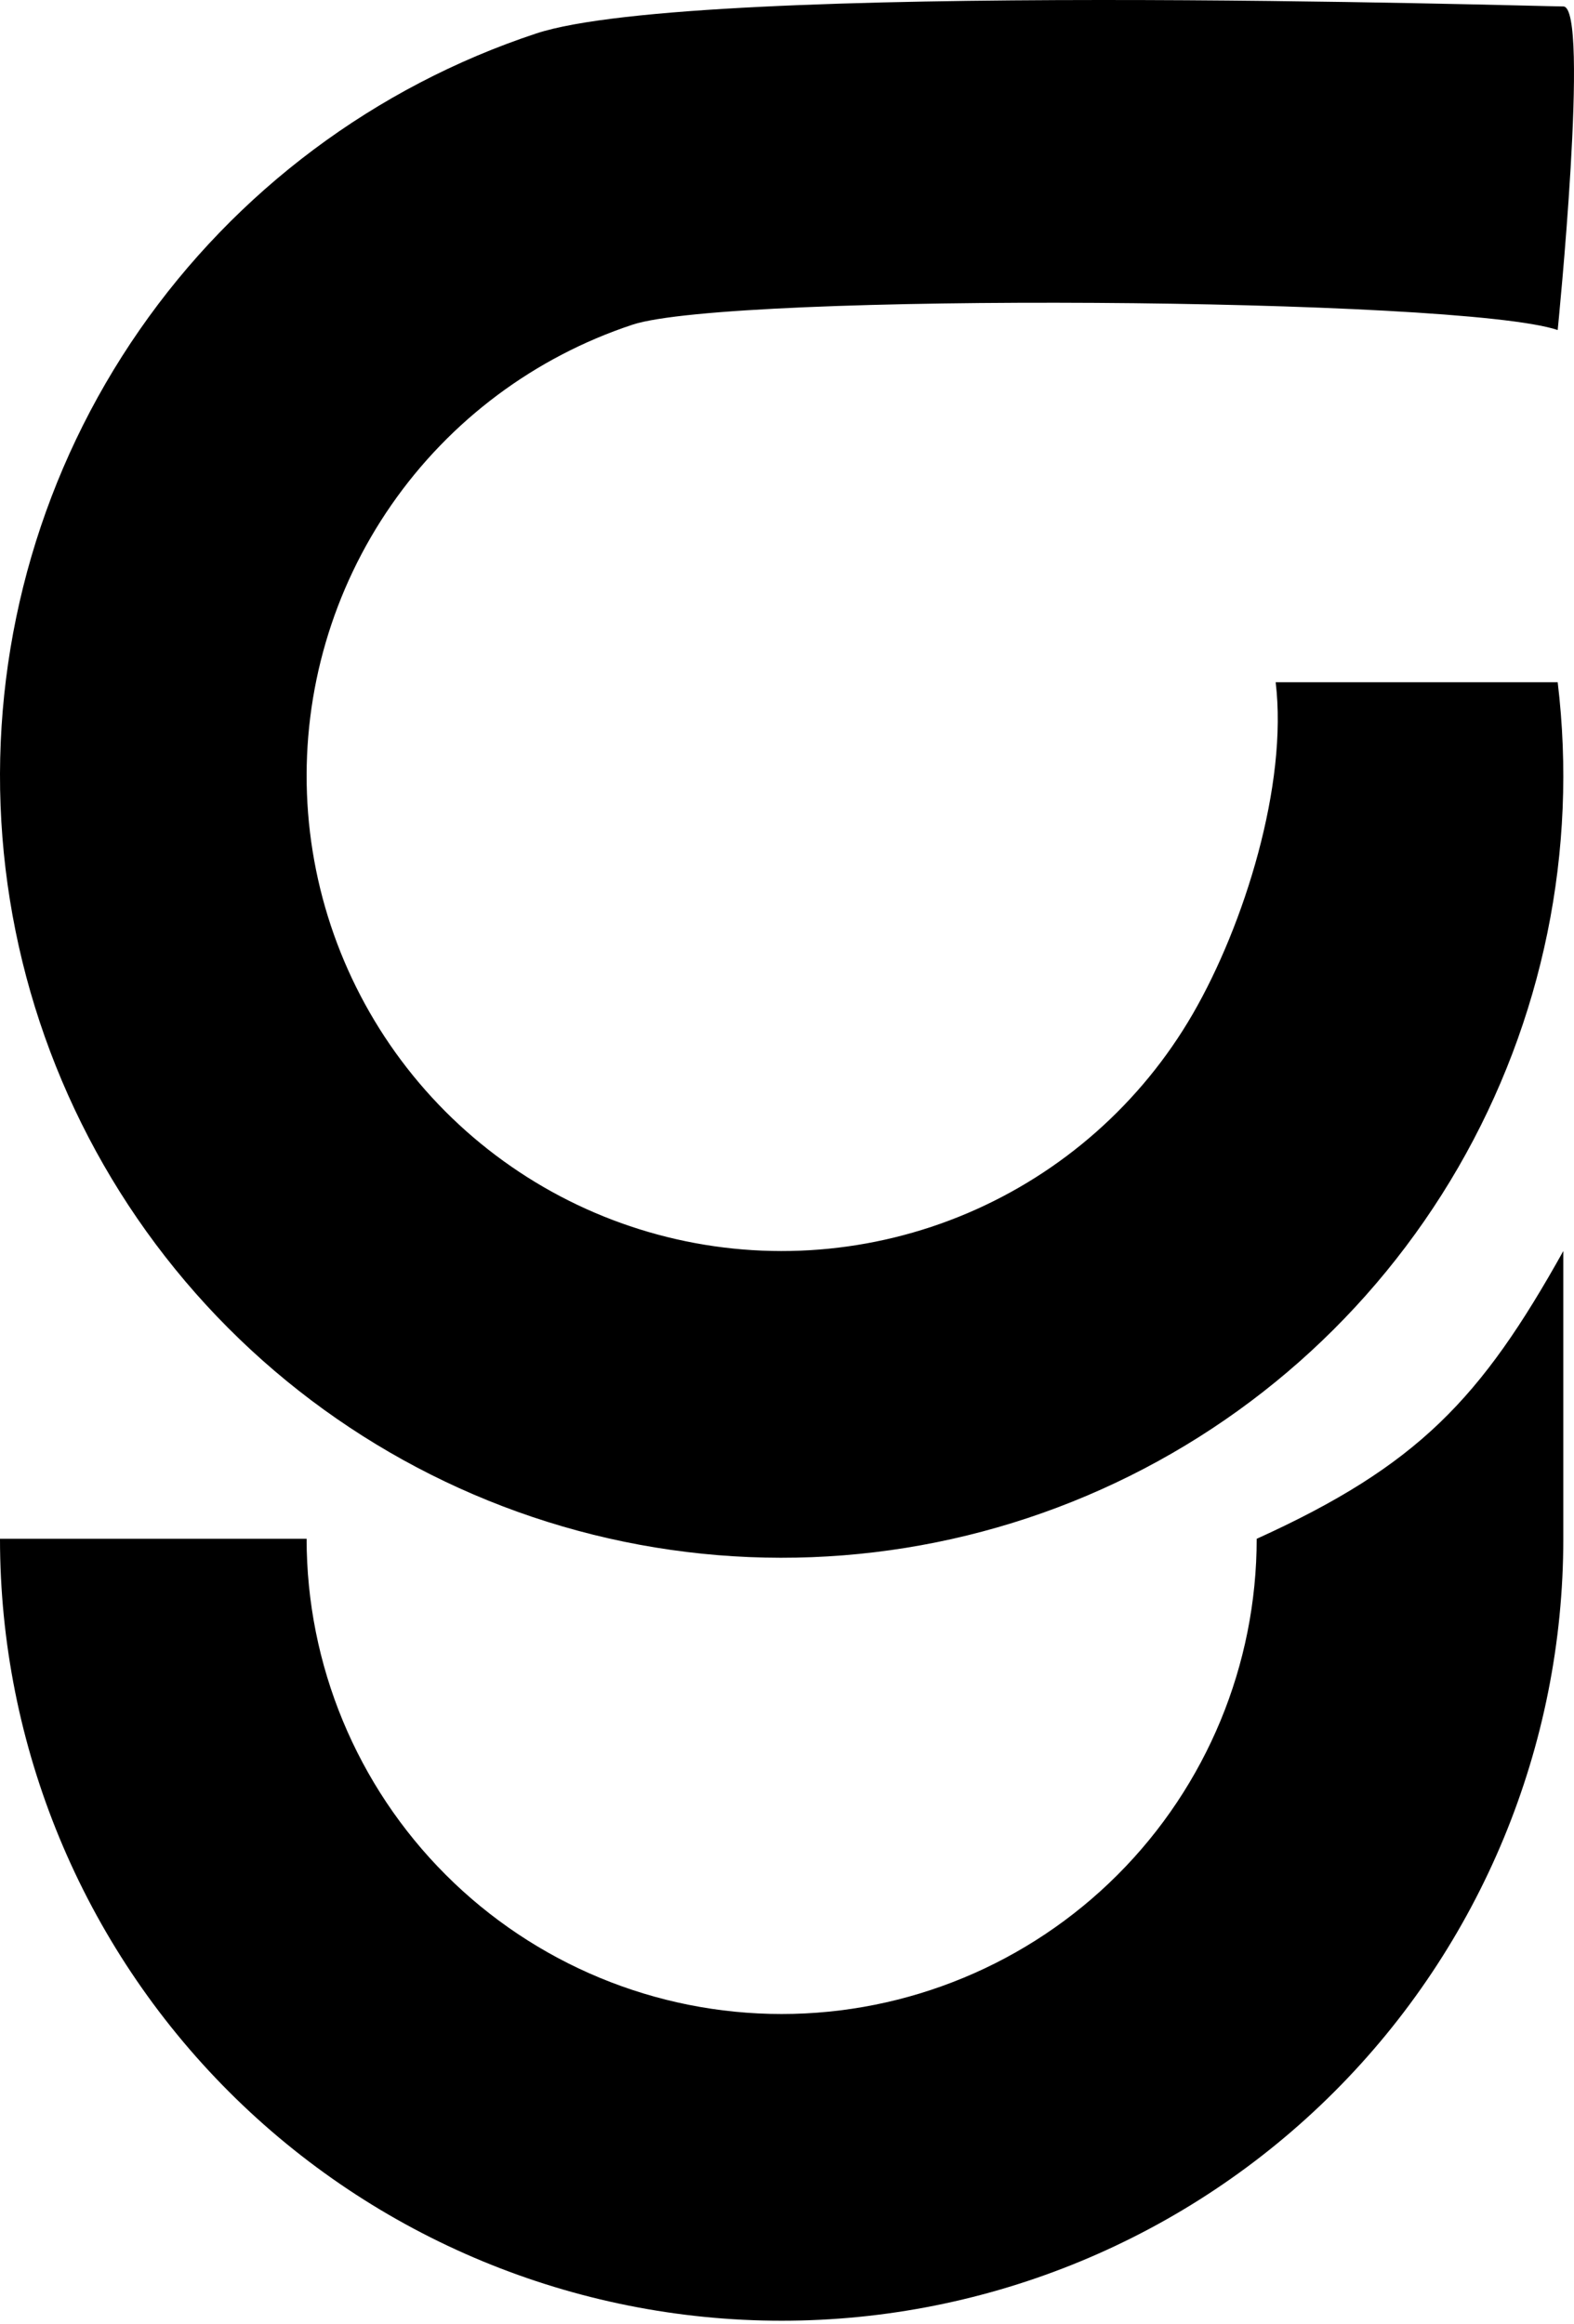
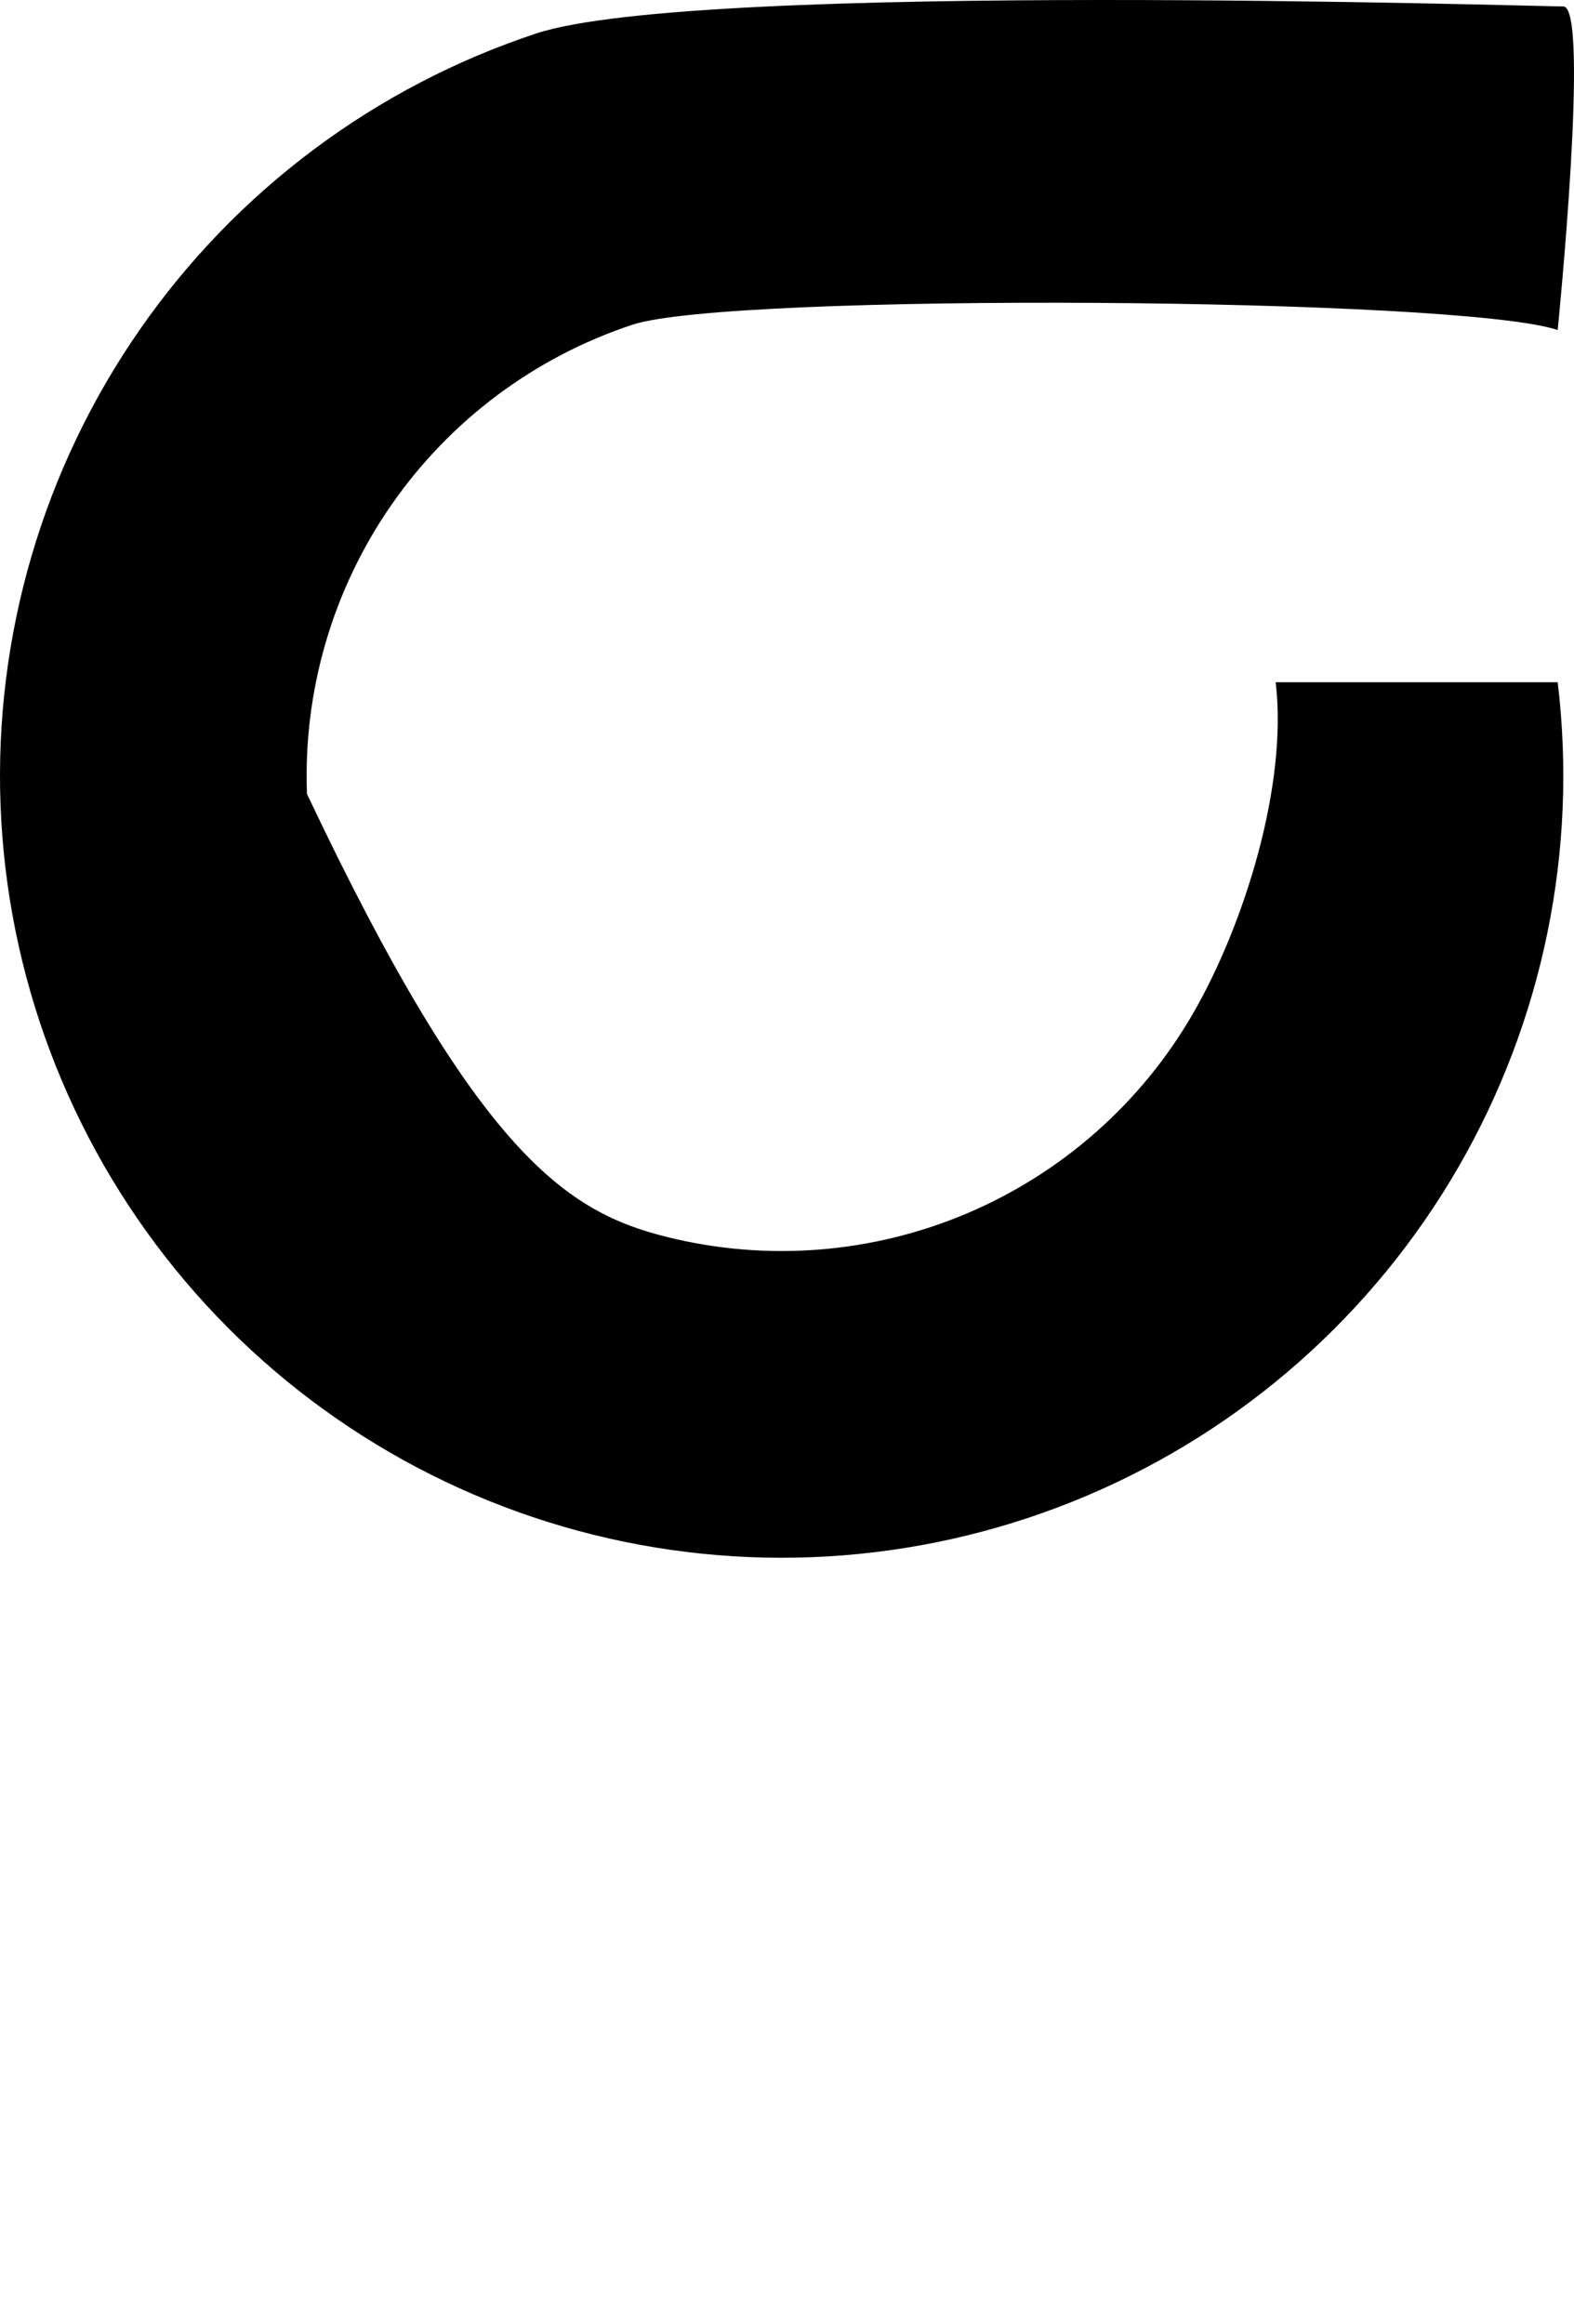
<svg xmlns="http://www.w3.org/2000/svg" width="126" height="186" viewBox="0 0 126 186" fill="none">
-   <path d="M124.694 54.595C126.319 68.062 123.522 81.692 116.727 93.433C109.932 105.173 99.505 114.387 87.018 119.686C74.531 124.986 60.661 126.084 47.495 122.816C34.33 119.547 22.584 112.089 14.025 101.564C5.467 91.04 0.561 78.02 0.045 64.464C-0.47 50.909 3.433 37.554 11.168 26.41C18.902 15.266 30.048 6.937 42.927 2.678C55.806 -1.58 122.985 0.516 125.144 0.516C127.304 0.516 124.694 26.41 124.694 26.41C116.883 23.775 58.46 23.395 50.633 25.983C42.806 28.571 36.032 33.632 31.332 40.405C26.632 47.177 24.259 55.294 24.573 63.532C24.886 71.77 27.868 79.683 33.069 86.079C38.27 92.475 45.409 97.007 53.41 98.993C61.41 100.98 69.84 100.312 77.429 97.092C85.017 93.871 91.354 88.271 95.484 81.137C99.613 74.002 103.105 62.779 102.118 54.595H124.694Z" fill="black" />
-   <path d="M125.144 123.142C125.144 139.737 118.552 155.653 106.818 167.387C95.083 179.122 79.168 185.714 62.572 185.714C45.977 185.714 30.062 179.122 18.327 167.387C6.593 155.653 4.9985e-05 139.737 0 123.142L24.545 123.142C24.545 133.228 28.552 142.9 35.683 150.031C42.815 157.163 52.487 161.169 62.572 161.169C72.658 161.169 82.33 157.163 89.461 150.031C96.593 142.9 100.599 133.227 100.599 123.142C113.504 117.288 118.55 111.936 125.144 100.115V123.142Z" fill="black" />
+   <path d="M124.694 54.595C126.319 68.062 123.522 81.692 116.727 93.433C109.932 105.173 99.505 114.387 87.018 119.686C74.531 124.986 60.661 126.084 47.495 122.816C34.33 119.547 22.584 112.089 14.025 101.564C5.467 91.04 0.561 78.02 0.045 64.464C-0.47 50.909 3.433 37.554 11.168 26.41C18.902 15.266 30.048 6.937 42.927 2.678C55.806 -1.58 122.985 0.516 125.144 0.516C127.304 0.516 124.694 26.41 124.694 26.41C116.883 23.775 58.46 23.395 50.633 25.983C42.806 28.571 36.032 33.632 31.332 40.405C26.632 47.177 24.259 55.294 24.573 63.532C38.27 92.475 45.409 97.007 53.41 98.993C61.41 100.98 69.84 100.312 77.429 97.092C85.017 93.871 91.354 88.271 95.484 81.137C99.613 74.002 103.105 62.779 102.118 54.595H124.694Z" fill="black" />
</svg>